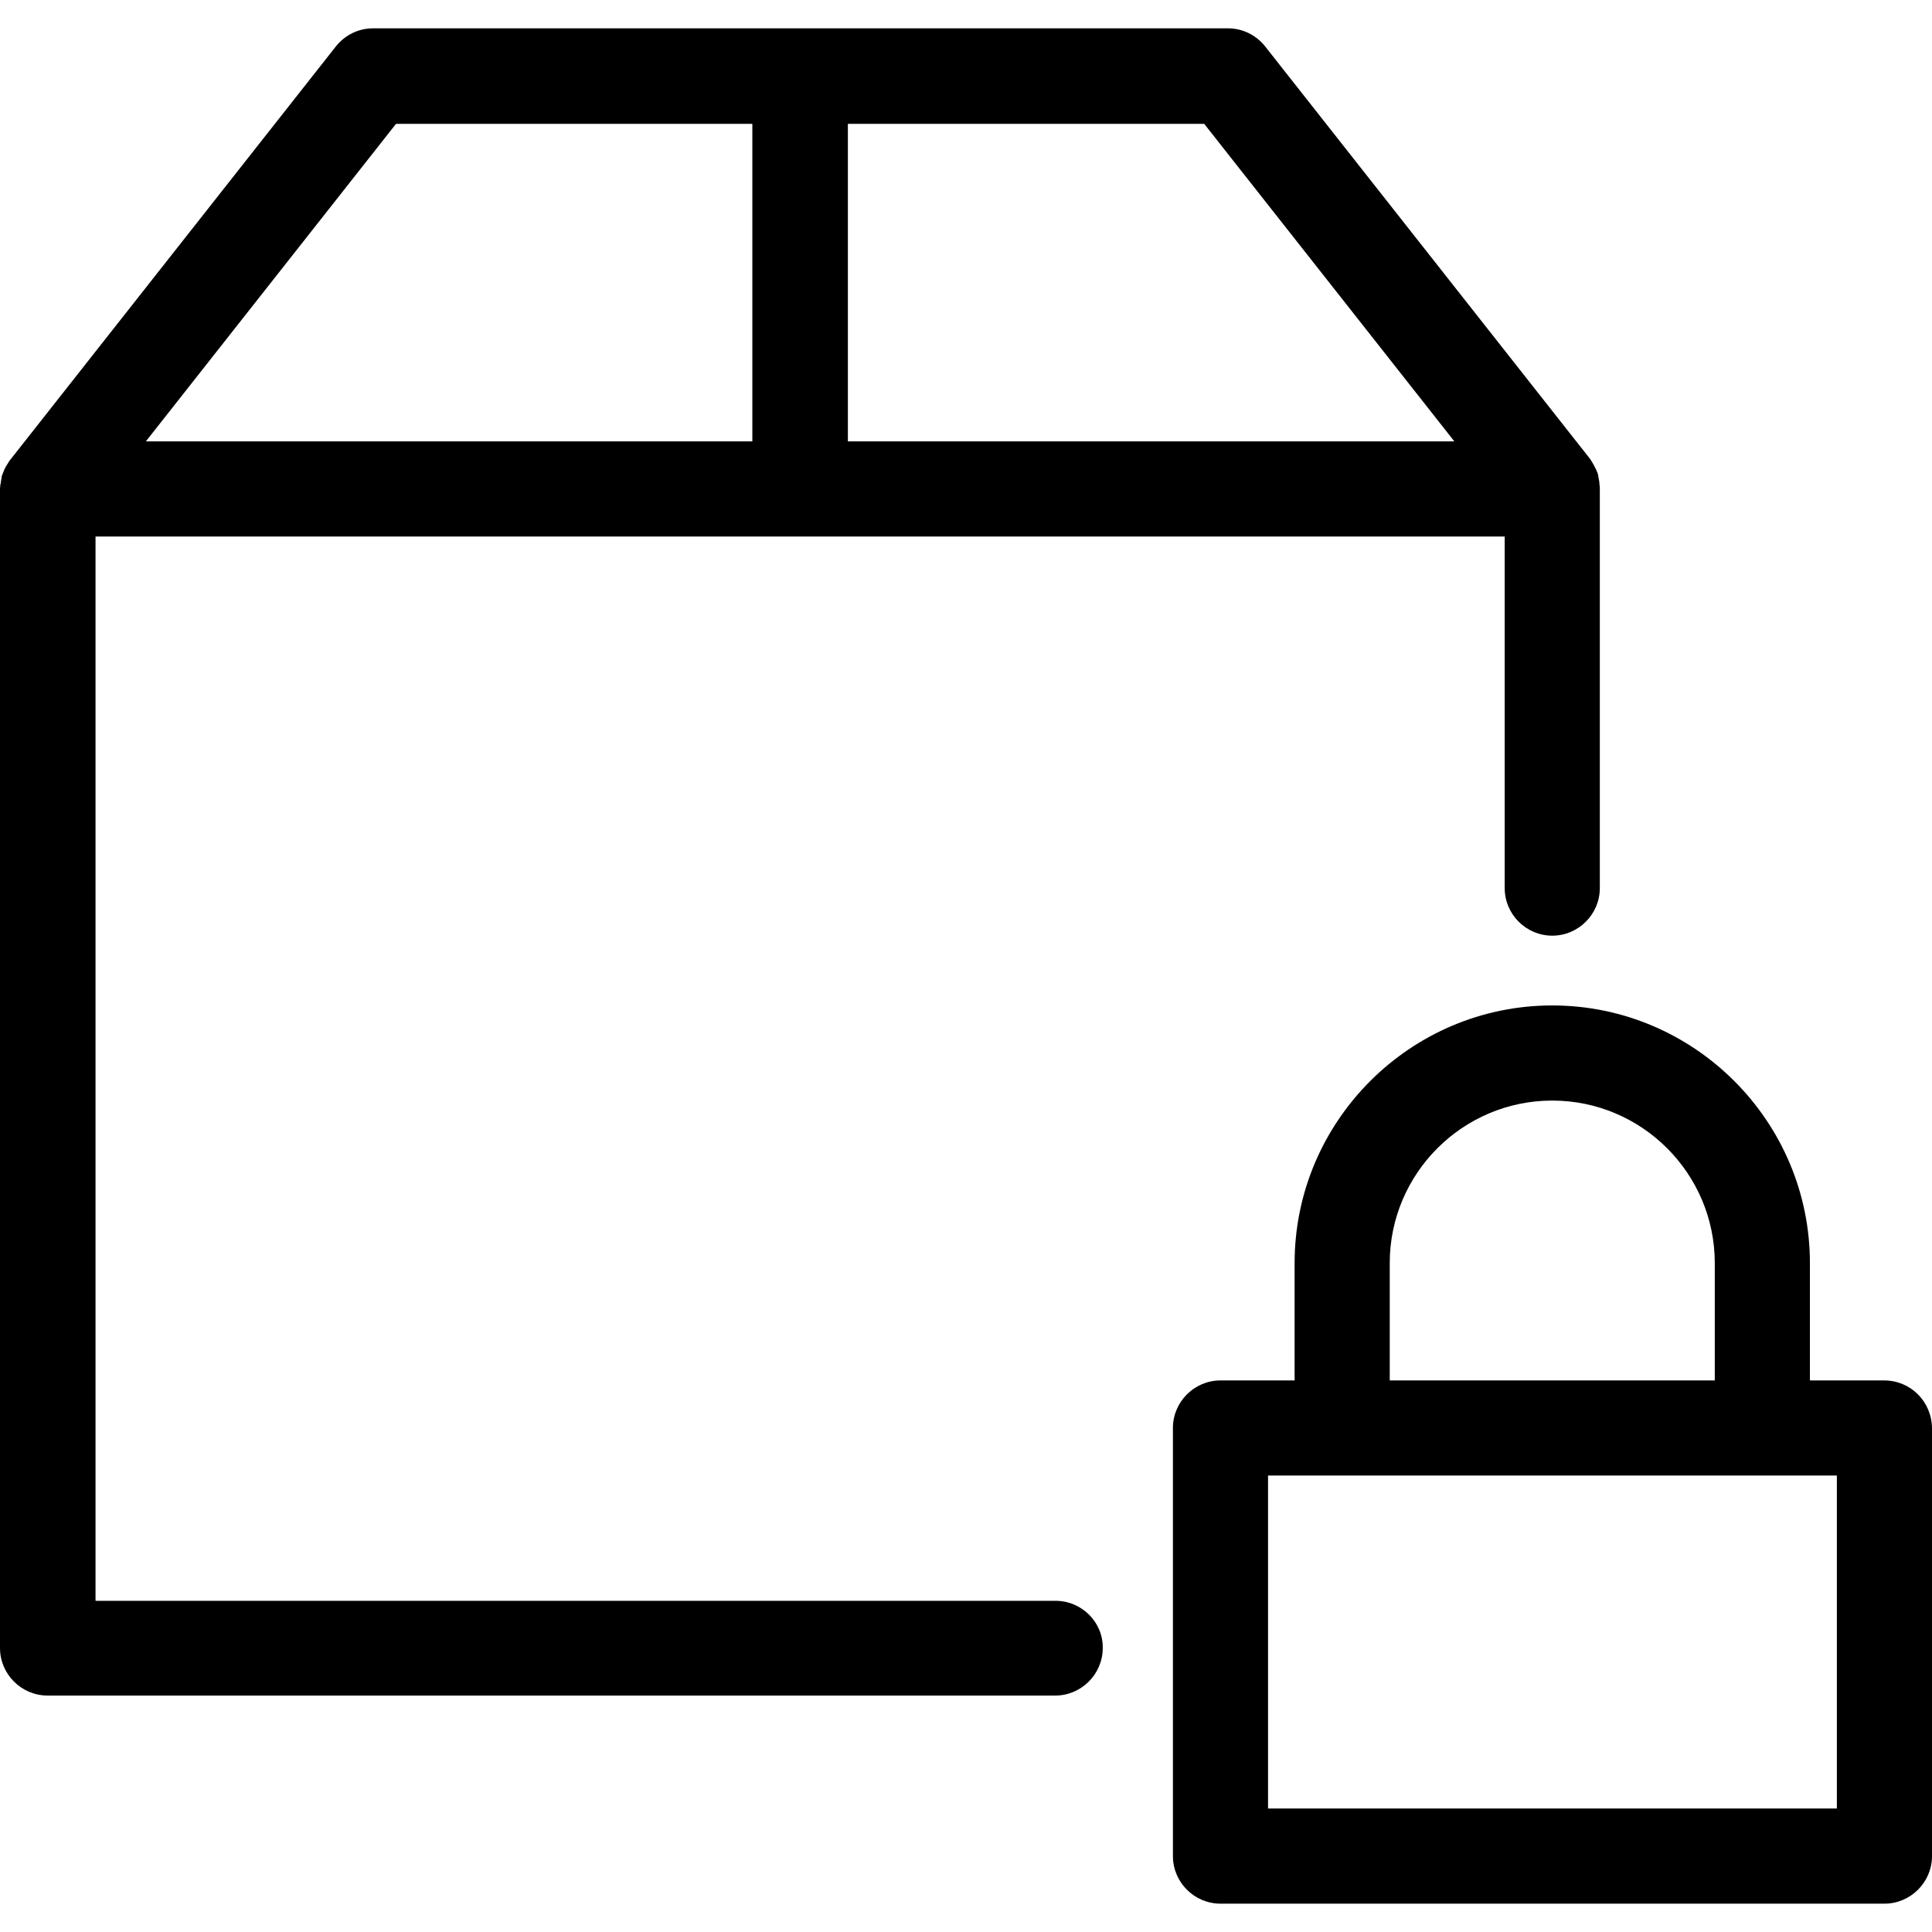
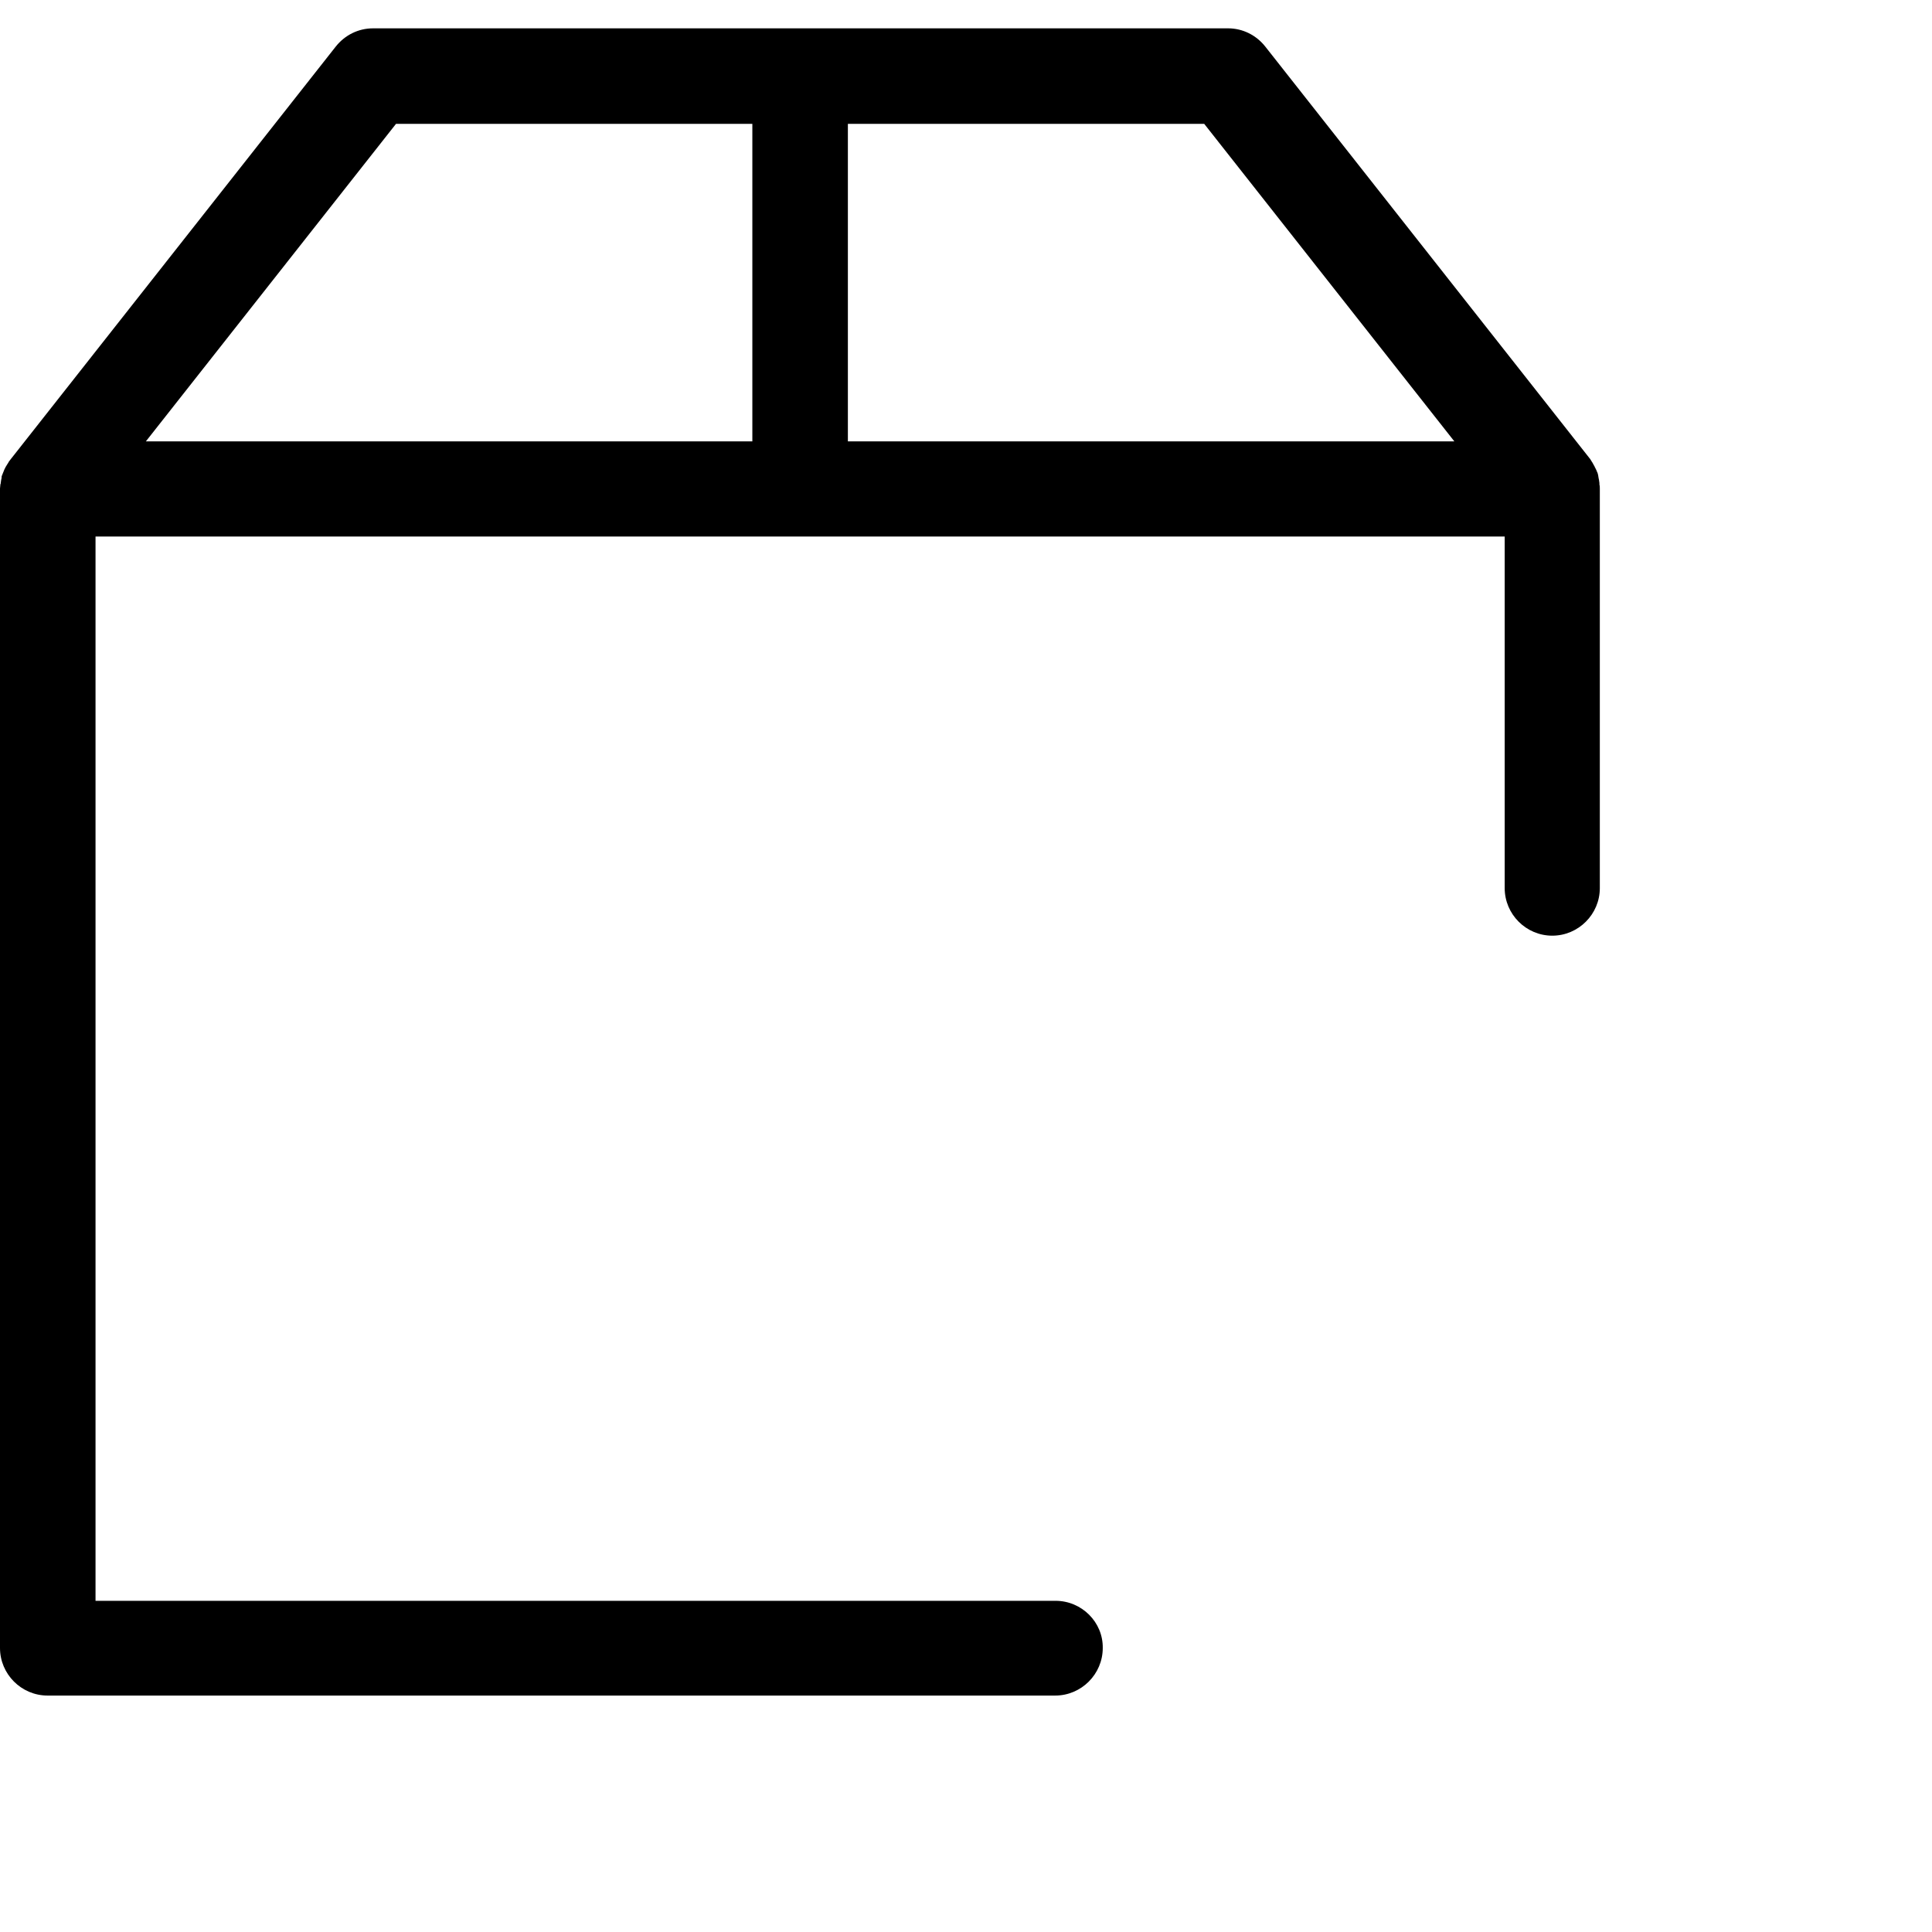
<svg xmlns="http://www.w3.org/2000/svg" fill="#000000" height="800px" width="800px" version="1.1" id="Capa_1" viewBox="0 0 487.4 487.4" xml:space="preserve">
  <g>
    <g>
-       <path d="M475.3,348.25h-18.7v-29.6c0-35.8-29.2-65-65-65s-65,29.2-65,65v29.6h-18.7c-6.6,0-12,5.4-12,12v108c0,6.6,5.4,12,12,12    h167.5c6.6,0,12-5.4,12-12v-108C487.3,353.55,482,348.25,475.3,348.25z M350.6,318.65c0-22.6,18.4-41,41-41s41,18.4,41,41v29.6    h-82V318.65z M463.3,456.25H319.9v-84h143.5v84H463.3z" />
      <path d="M266.3,403.85H24.1v-268.5h355.5v88.7c0,6.6,5.4,12,12,12s12-5.4,12-12v-100.7c0-0.4,0-0.8-0.1-1.1c0-0.1,0-0.3,0-0.4    c0-0.2-0.1-0.5-0.1-0.7s-0.1-0.3-0.1-0.5s-0.1-0.4-0.1-0.6c0-0.2-0.1-0.3-0.1-0.5c-0.1-0.2-0.1-0.4-0.2-0.5    c-0.1-0.2-0.1-0.3-0.2-0.5s-0.2-0.4-0.3-0.6c-0.1-0.1-0.1-0.3-0.2-0.4c-0.2-0.3-0.3-0.6-0.5-0.9c-0.1-0.1-0.1-0.2-0.2-0.3    c-0.1-0.2-0.2-0.3-0.3-0.5l-82-104.1c-2.3-2.9-5.7-4.6-9.4-4.6H94.1c-3.7,0-7.1,1.7-9.4,4.6l-82,104.1c-0.1,0.1-0.2,0.3-0.3,0.4    c-0.1,0.1-0.2,0.2-0.2,0.3c-0.2,0.3-0.3,0.5-0.5,0.8c-0.1,0.2-0.2,0.3-0.3,0.5s-0.2,0.4-0.3,0.6c-0.1,0.2-0.1,0.3-0.2,0.5    c-0.1,0.2-0.1,0.3-0.2,0.5c-0.1,0.2-0.1,0.3-0.2,0.5c-0.1,0.2-0.1,0.4-0.1,0.6c0,0.2-0.1,0.3-0.1,0.5s-0.1,0.4-0.1,0.7    c0,0.1,0,0.3-0.1,0.4c0,0.4-0.1,0.7-0.1,1.1v292.5c0,6.6,5.4,12,12,12h254.2c6.6,0,12-5.4,12-12    C278.3,409.25,272.9,403.85,266.3,403.85z M366.9,111.35h-153v-80.1h89.9L366.9,111.35z M99.9,31.25h89.9v80.1h-153L99.9,31.25z" />
    </g>
  </g>
</svg>